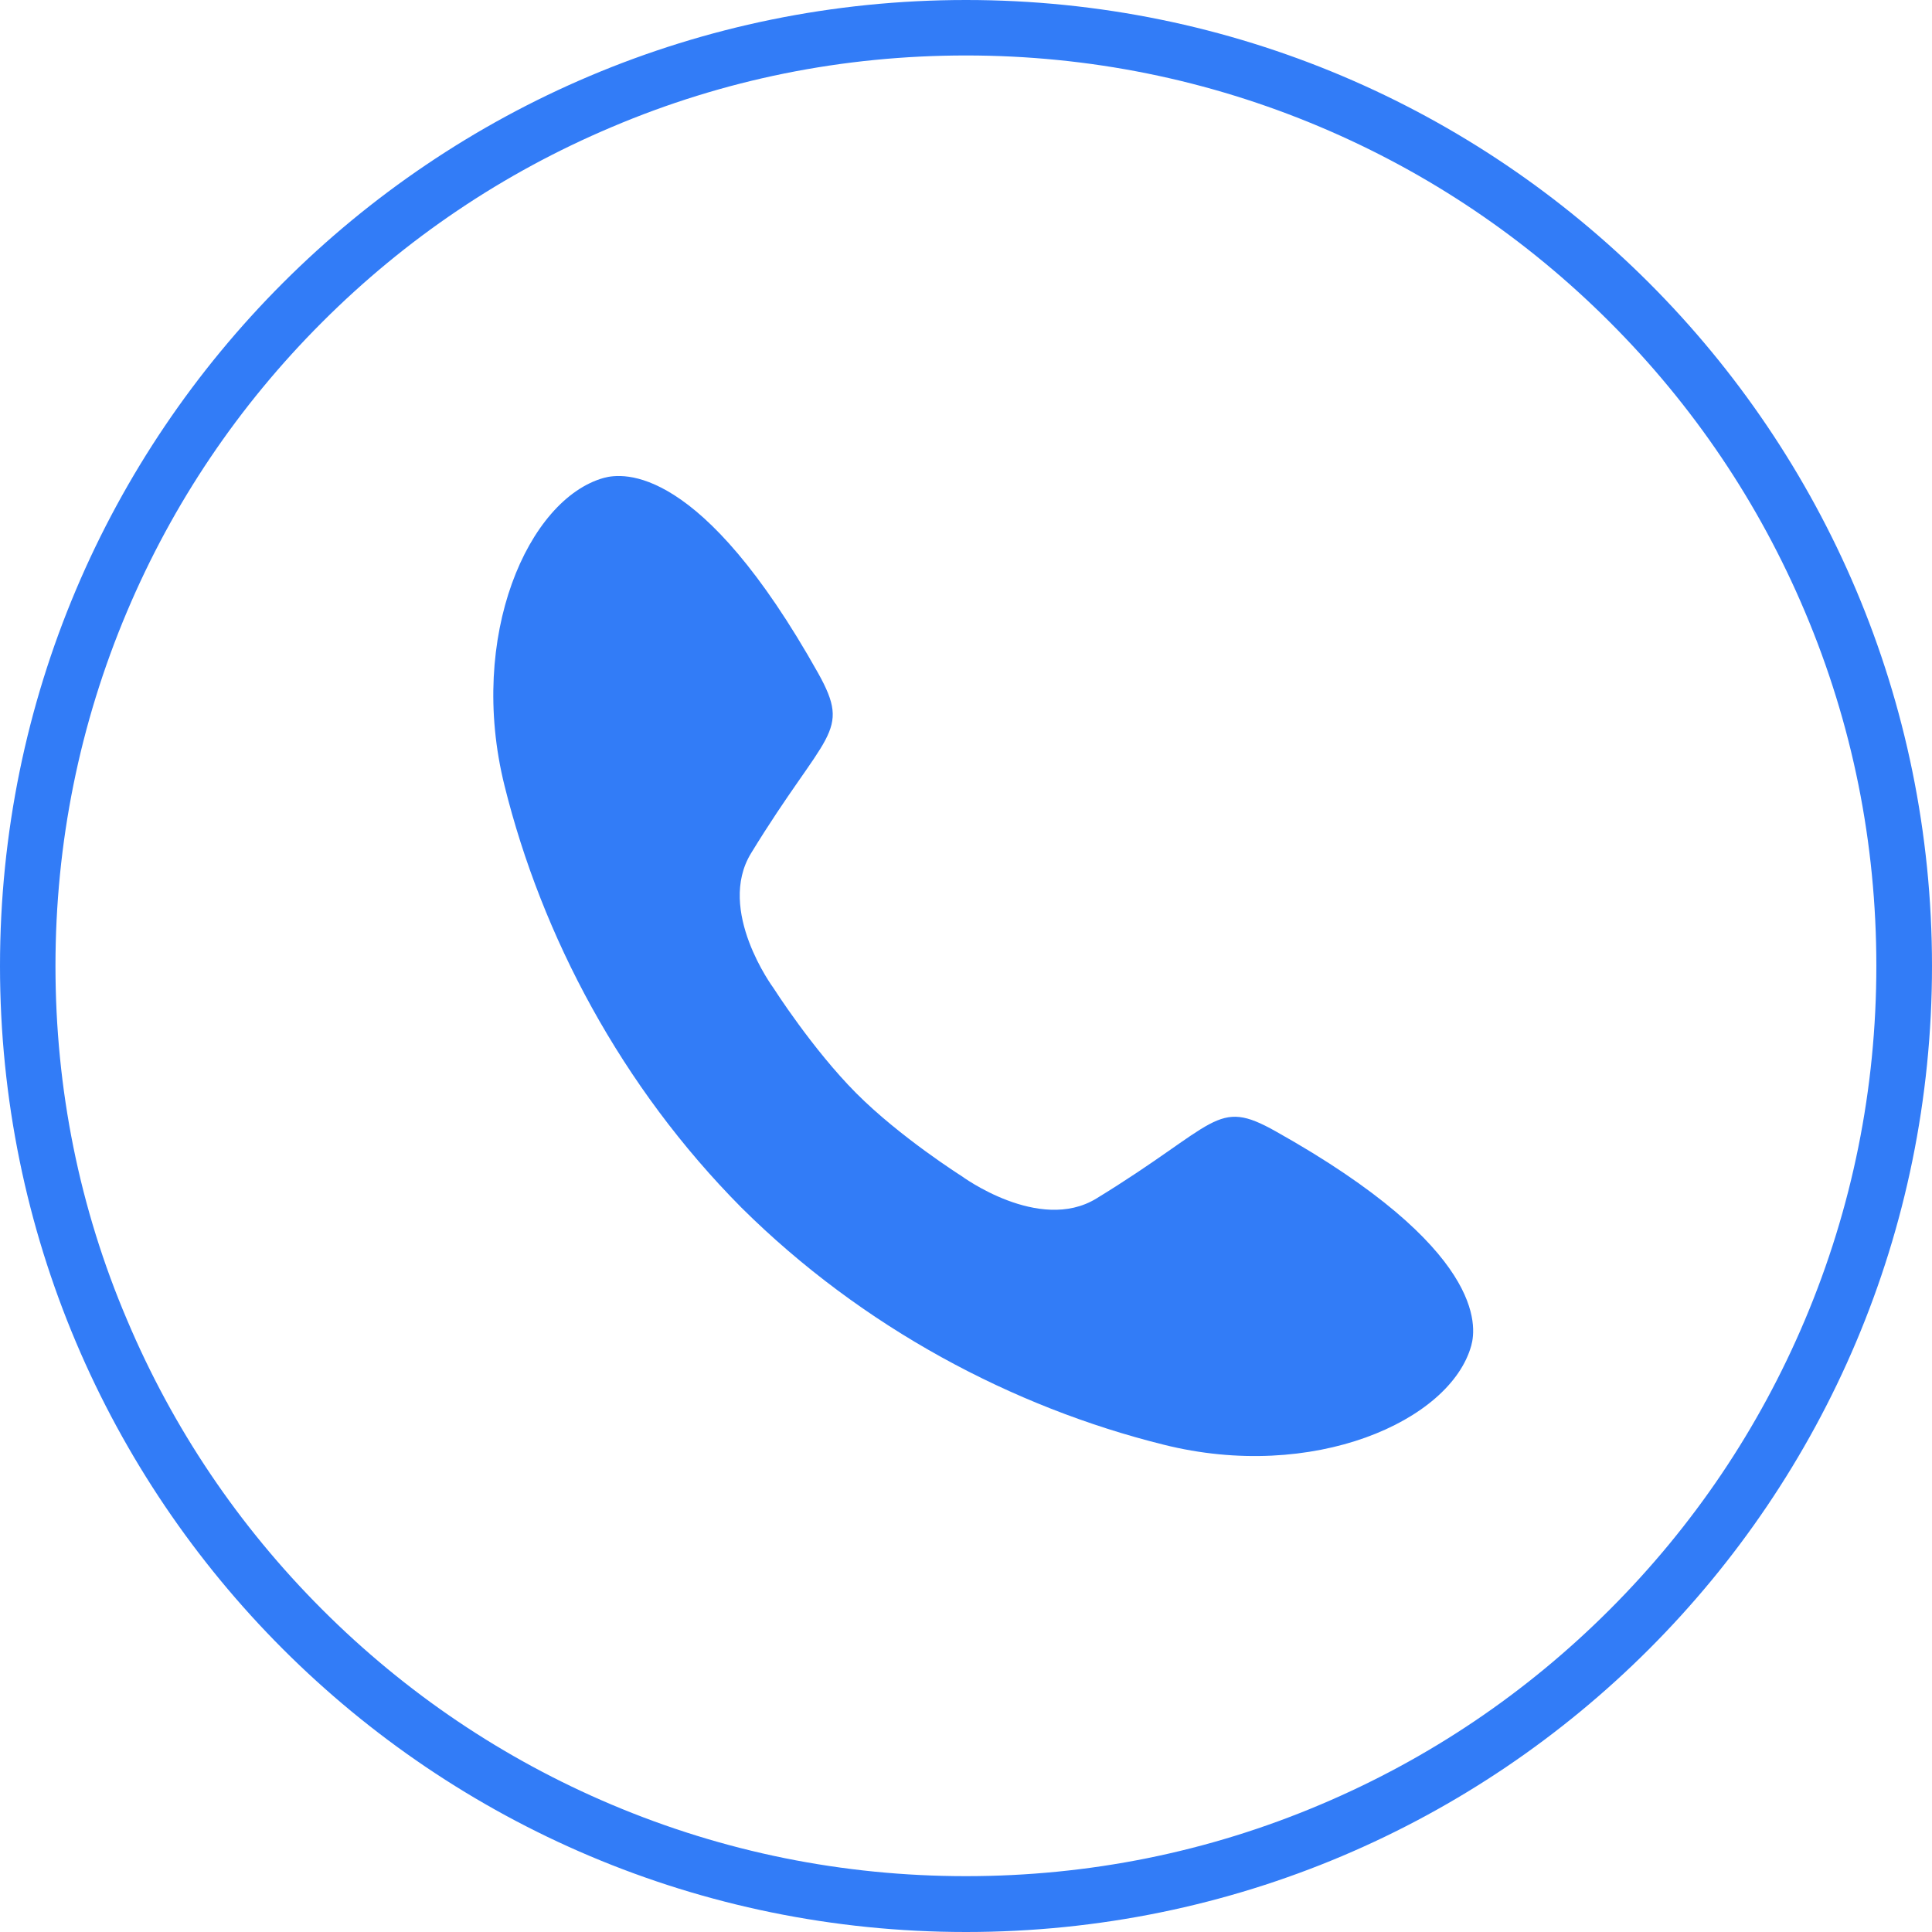
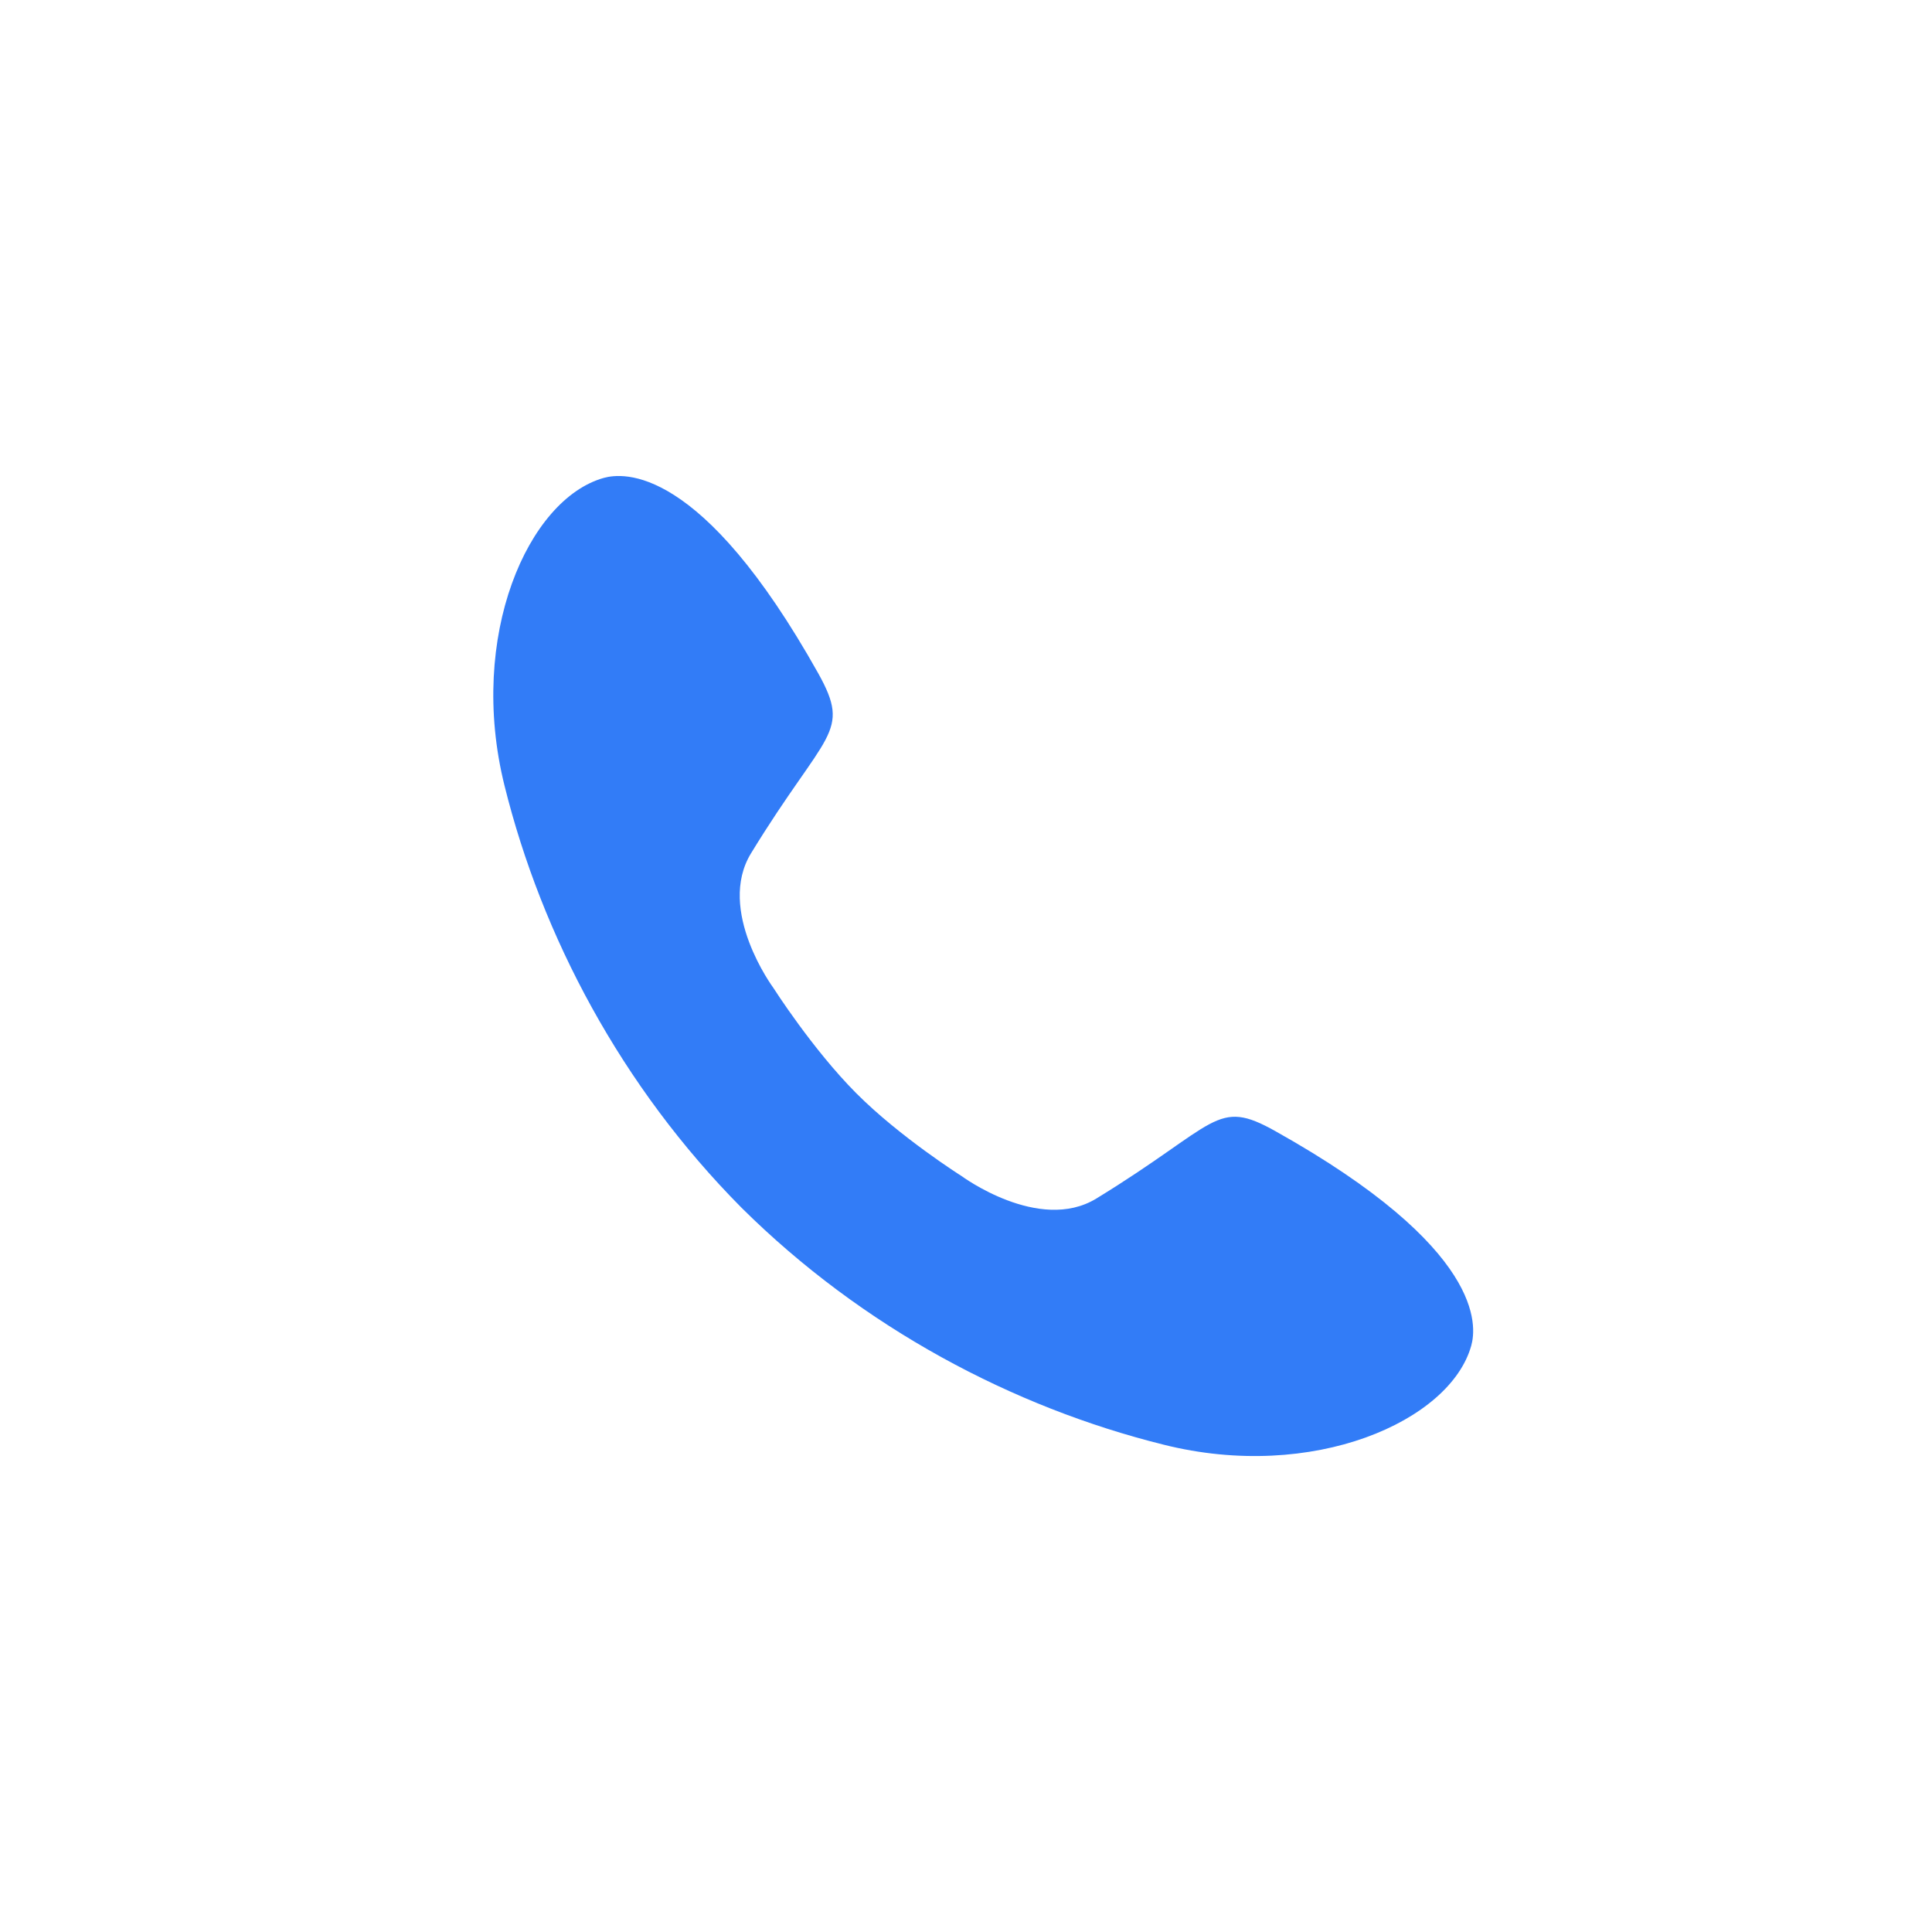
<svg xmlns="http://www.w3.org/2000/svg" class="icon" viewBox="0 0 1024 1024" width="200" height="200">
-   <path d="M512 29.4c65.2 0 128.4 12.8 187.8 37.9 57.5 24.3 109.1 59.1 153.4 103.4 44.3 44.3 79.1 95.9 103.4 153.4 25.2 59.5 37.9 122.7 37.9 187.8 0 65.2-12.8 128.4-37.9 187.8-24.3 57.5-59.1 109.1-103.4 153.4-44.3 44.3-95.9 79.1-153.4 103.4-59.5 25.2-122.7 37.9-187.8 37.9-65.2 0-128.4-12.8-187.8-37.9-57.5-24.3-109.1-59.1-153.4-103.4-44.3-44.3-79.1-95.9-103.4-153.4C42.1 640.4 29.4 577.2 29.4 512c0-65.2 12.8-128.4 37.9-187.8 24.3-57.5 59.1-109.1 103.4-153.4 44.3-44.3 95.9-79.1 153.4-103.4C383.6 42.1 446.8 29.4 512 29.4M512 0C229.2 0 0 229.2 0 512c0 282.8 229.2 512 512 512s512-229.2 512-512C1024 229.2 794.8 0 512 0L512 0 512 0zM512 0" fill="#327cf7" />
  <path d="M453.8 579.4c23.2 23.3 55.8 43.9 55.8 43.9s41.1 30.4 71.4 12c64.9-39.7 63.3-53.6 95.1-35.7 111.1 62.2 106.5 103.5 103.7 113.6-11.1 40-83.8 72.4-163.1 52.5-79.7-19.8-159.5-61.9-223.7-125.6-63.7-64.2-105.8-143.9-125.6-223.7C247.7 337.1 280 264.5 320 253.3c10.2-2.8 51.5-7.4 113.7 103.6 17.8 32 4.1 30.4-35.6 95.3-18.6 30.3 11.8 71.4 11.8 71.4S430.6 556.1 453.8 579.4L453.8 579.4 453.8 579.4zM453.8 579.4" fill="#327cf7" />
</svg>